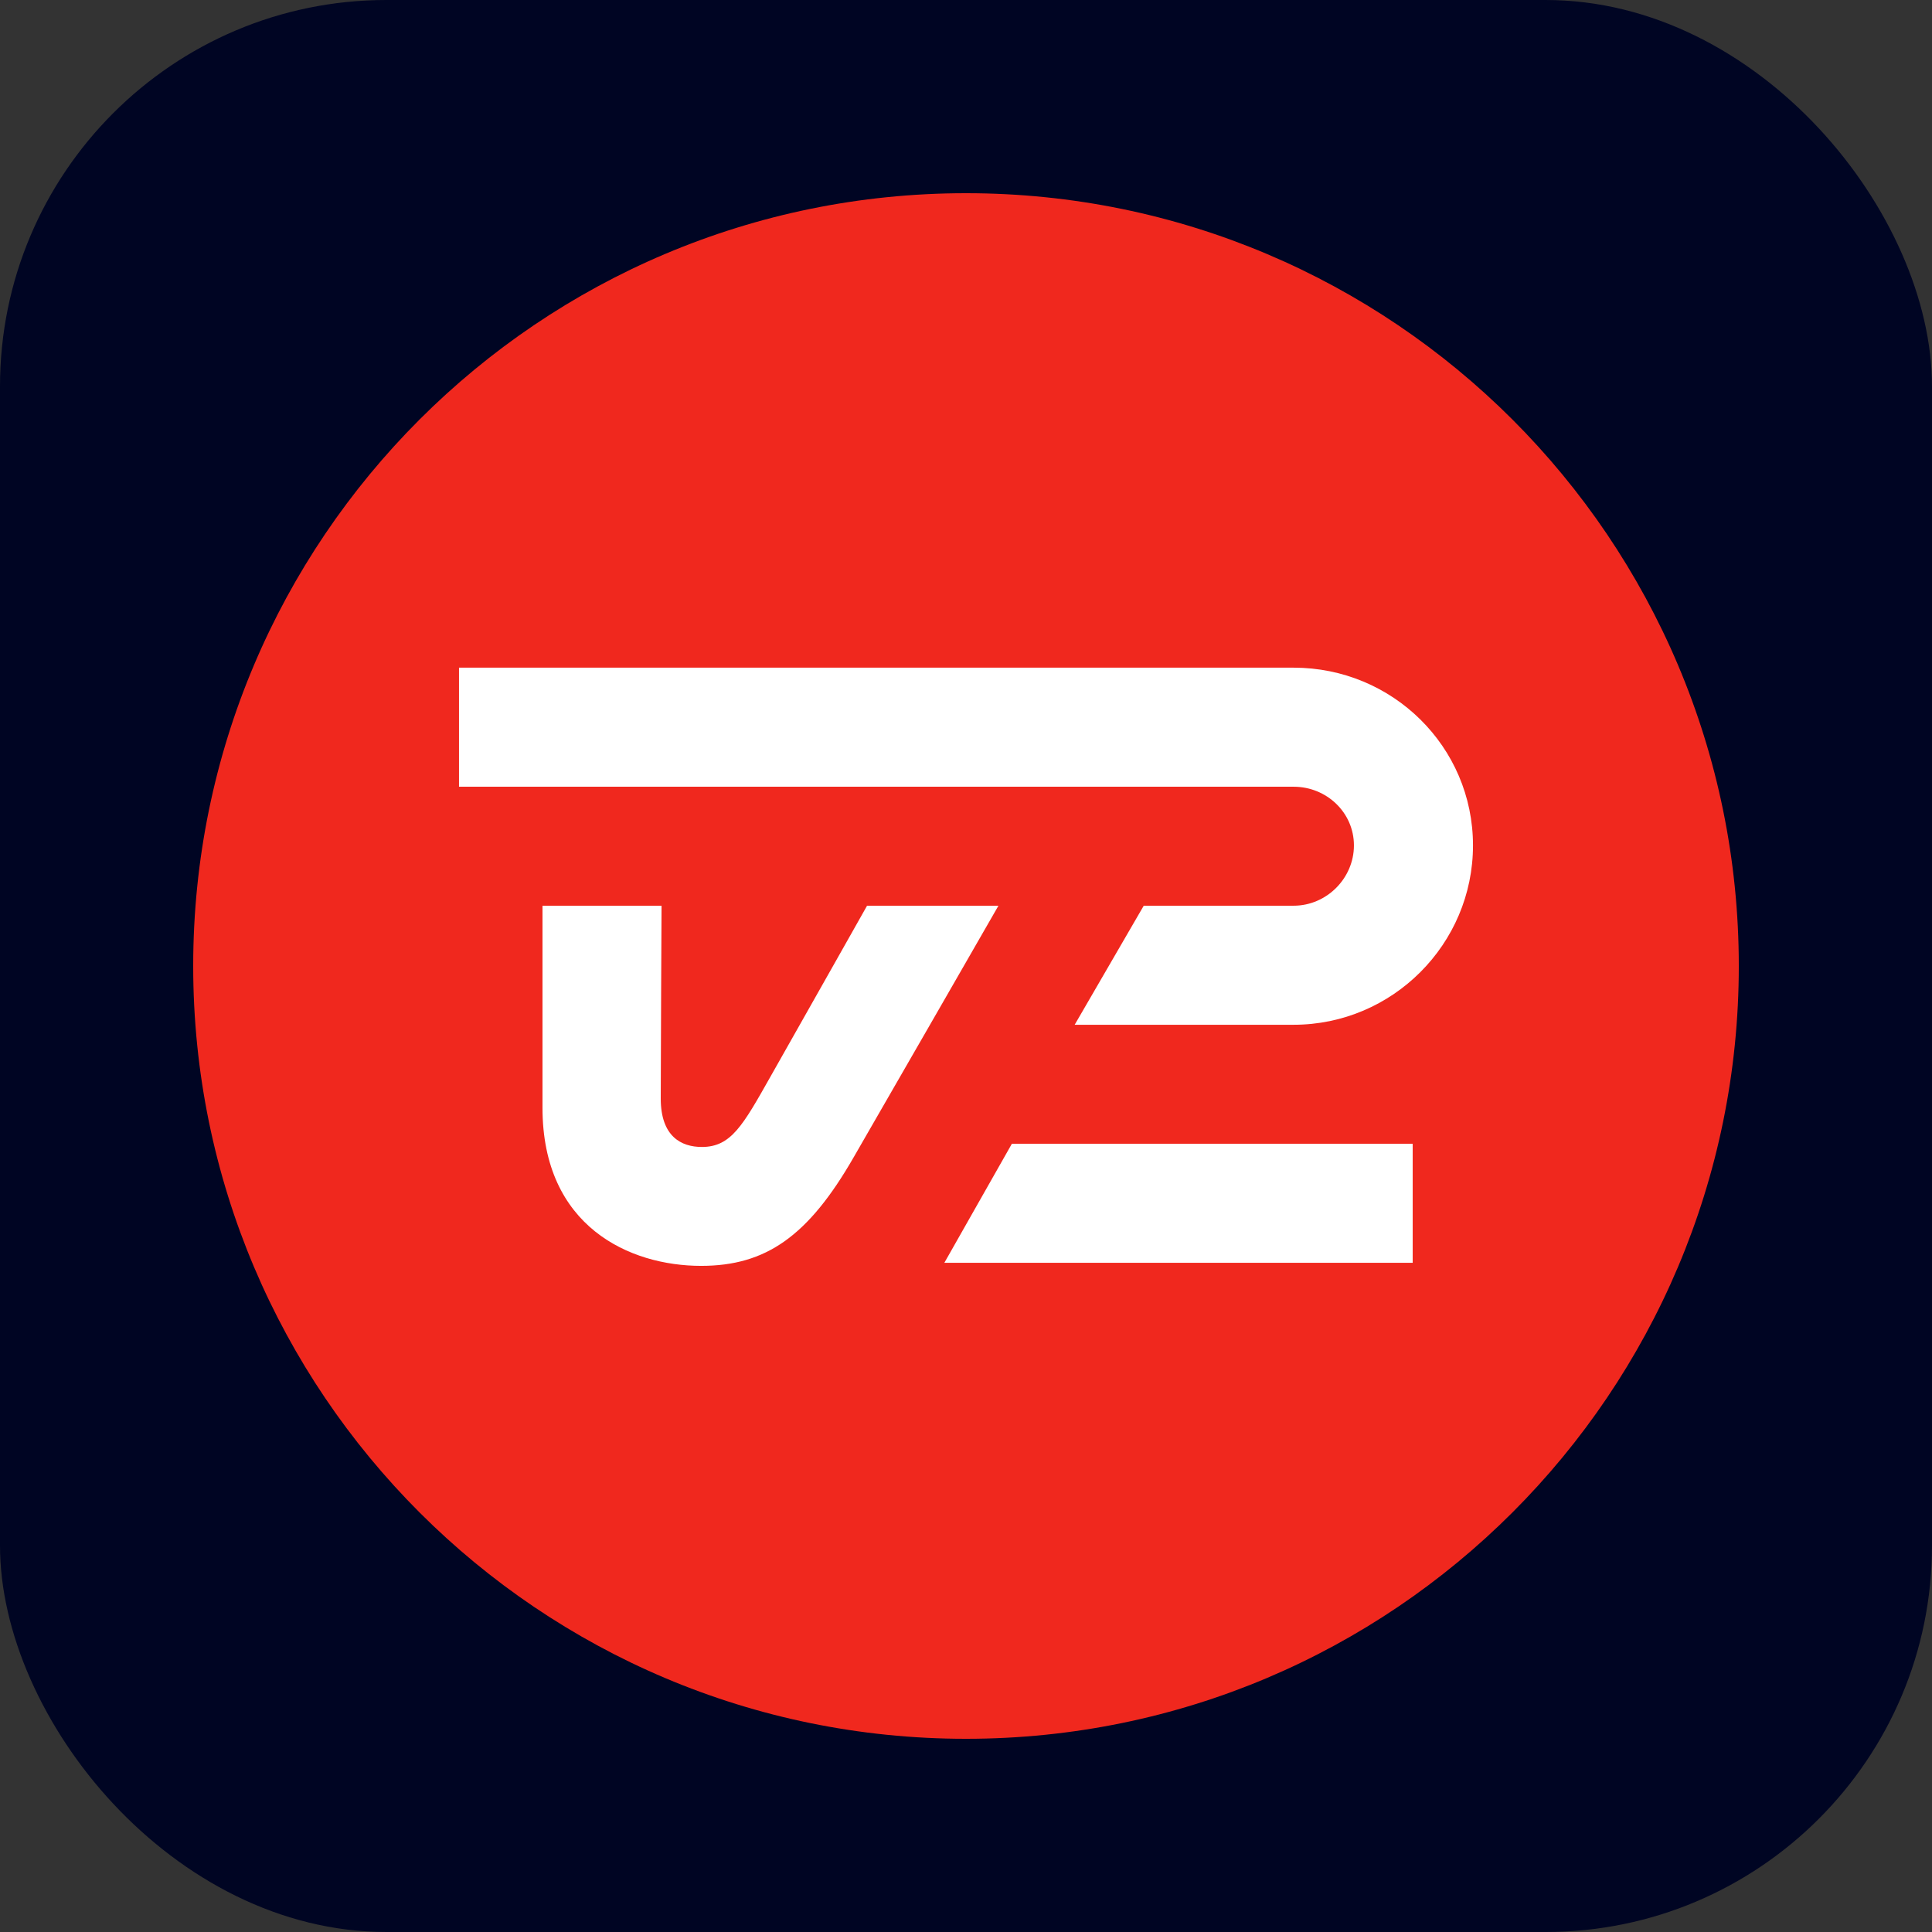
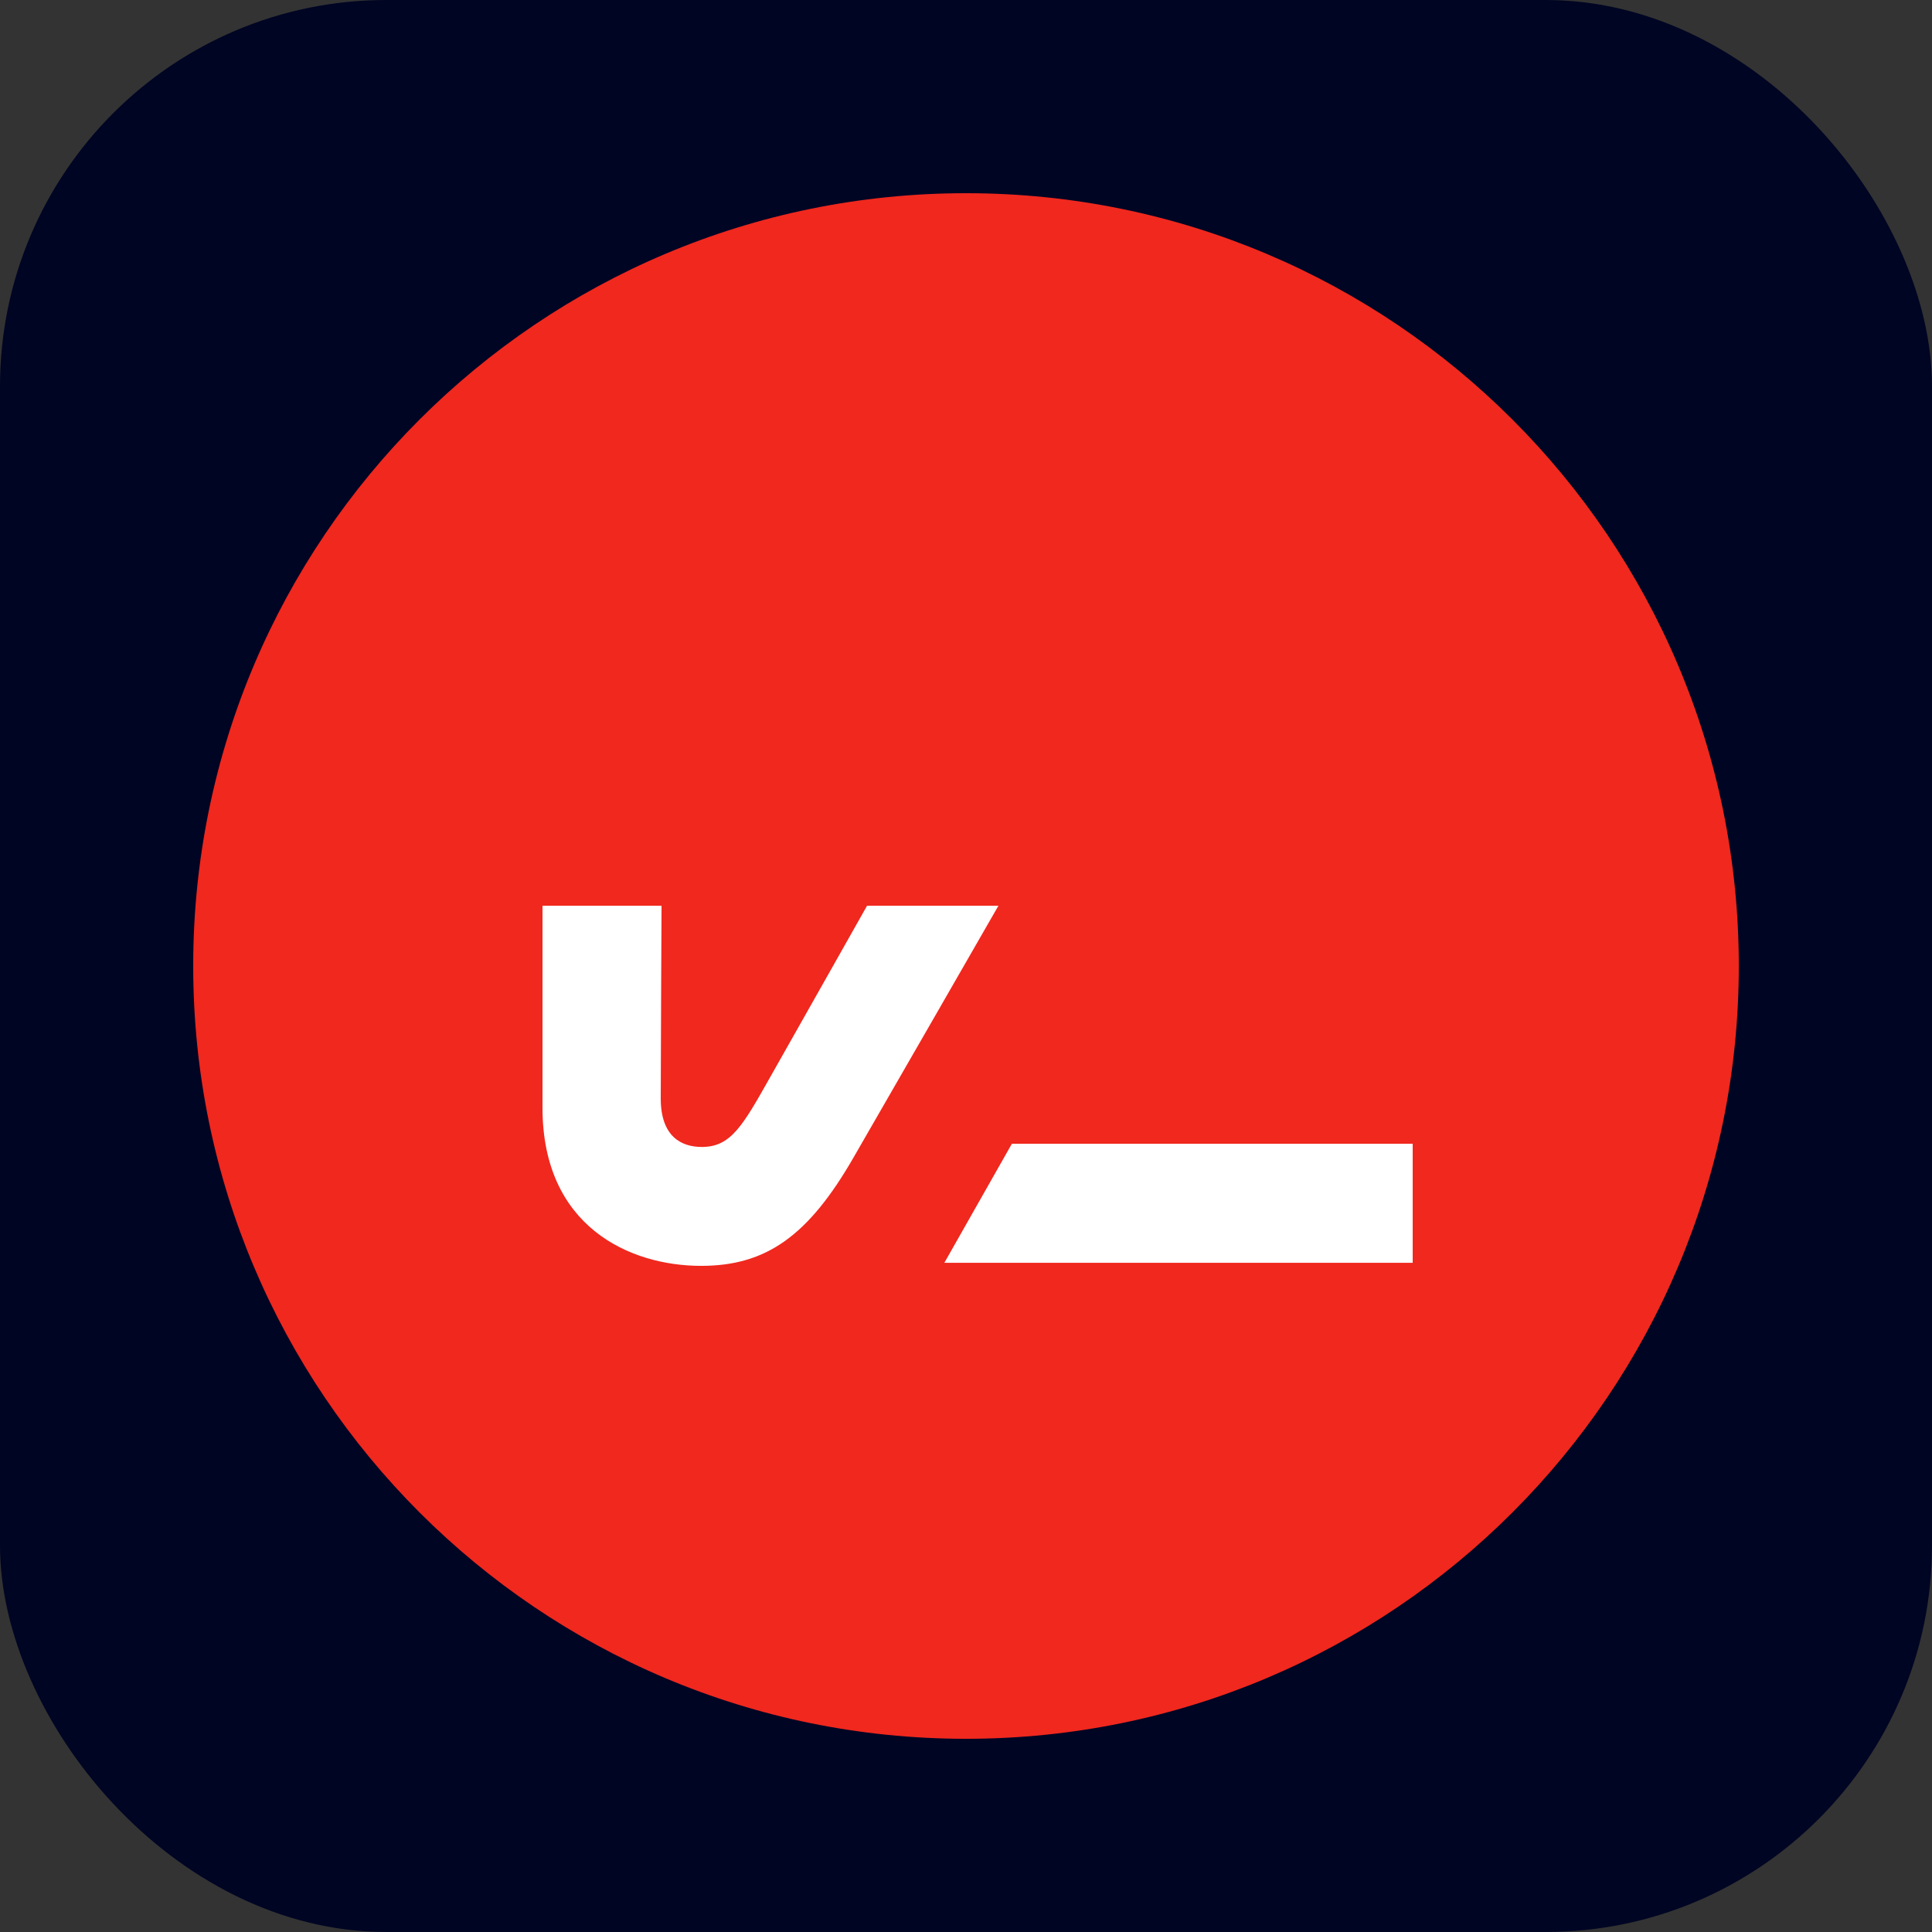
<svg xmlns="http://www.w3.org/2000/svg" width="24" height="24" viewBox="0 0 24 24" fill="none">
  <rect x="0" y="0" width="24" height="24" fill="#333333" stroke="none" />
  <rect width="24" height="24" rx="4.8" fill="#000523" />
  <path d="M12 21.6C17.302 21.6 21.6 17.302 21.6 12C21.6 6.698 17.302 2.4 12 2.4C6.698 2.4 2.4 6.698 2.4 12C2.4 17.302 6.698 21.6 12 21.6Z" fill="#F0281E" />
  <path d="M9.573 13.371C9.229 13.98 9.082 14.248 8.719 14.248C8.463 14.248 8.208 14.118 8.208 13.646C8.208 13.173 8.218 11.251 8.218 11.251H6.739V13.761C6.739 15.239 7.824 15.725 8.709 15.725C9.514 15.725 10.04 15.358 10.604 14.377C10.848 13.957 12.403 11.251 12.403 11.251H10.771C10.771 11.251 10.046 12.536 9.573 13.371Z" fill="white" />
  <path d="M17.549 15.687H11.731L12.57 14.208H17.549V15.687Z" fill="white" />
-   <path d="M16.07 8.294H5.702V9.773H16.07C16.479 9.773 16.819 10.093 16.819 10.502C16.819 10.911 16.479 11.251 16.07 11.251C15.181 11.251 14.208 11.251 14.208 11.251L13.35 12.73C13.35 12.73 15.112 12.73 16.07 12.73C17.297 12.73 18.298 11.729 18.298 10.502C18.298 9.275 17.297 8.294 16.07 8.294Z" fill="white" />
</svg>